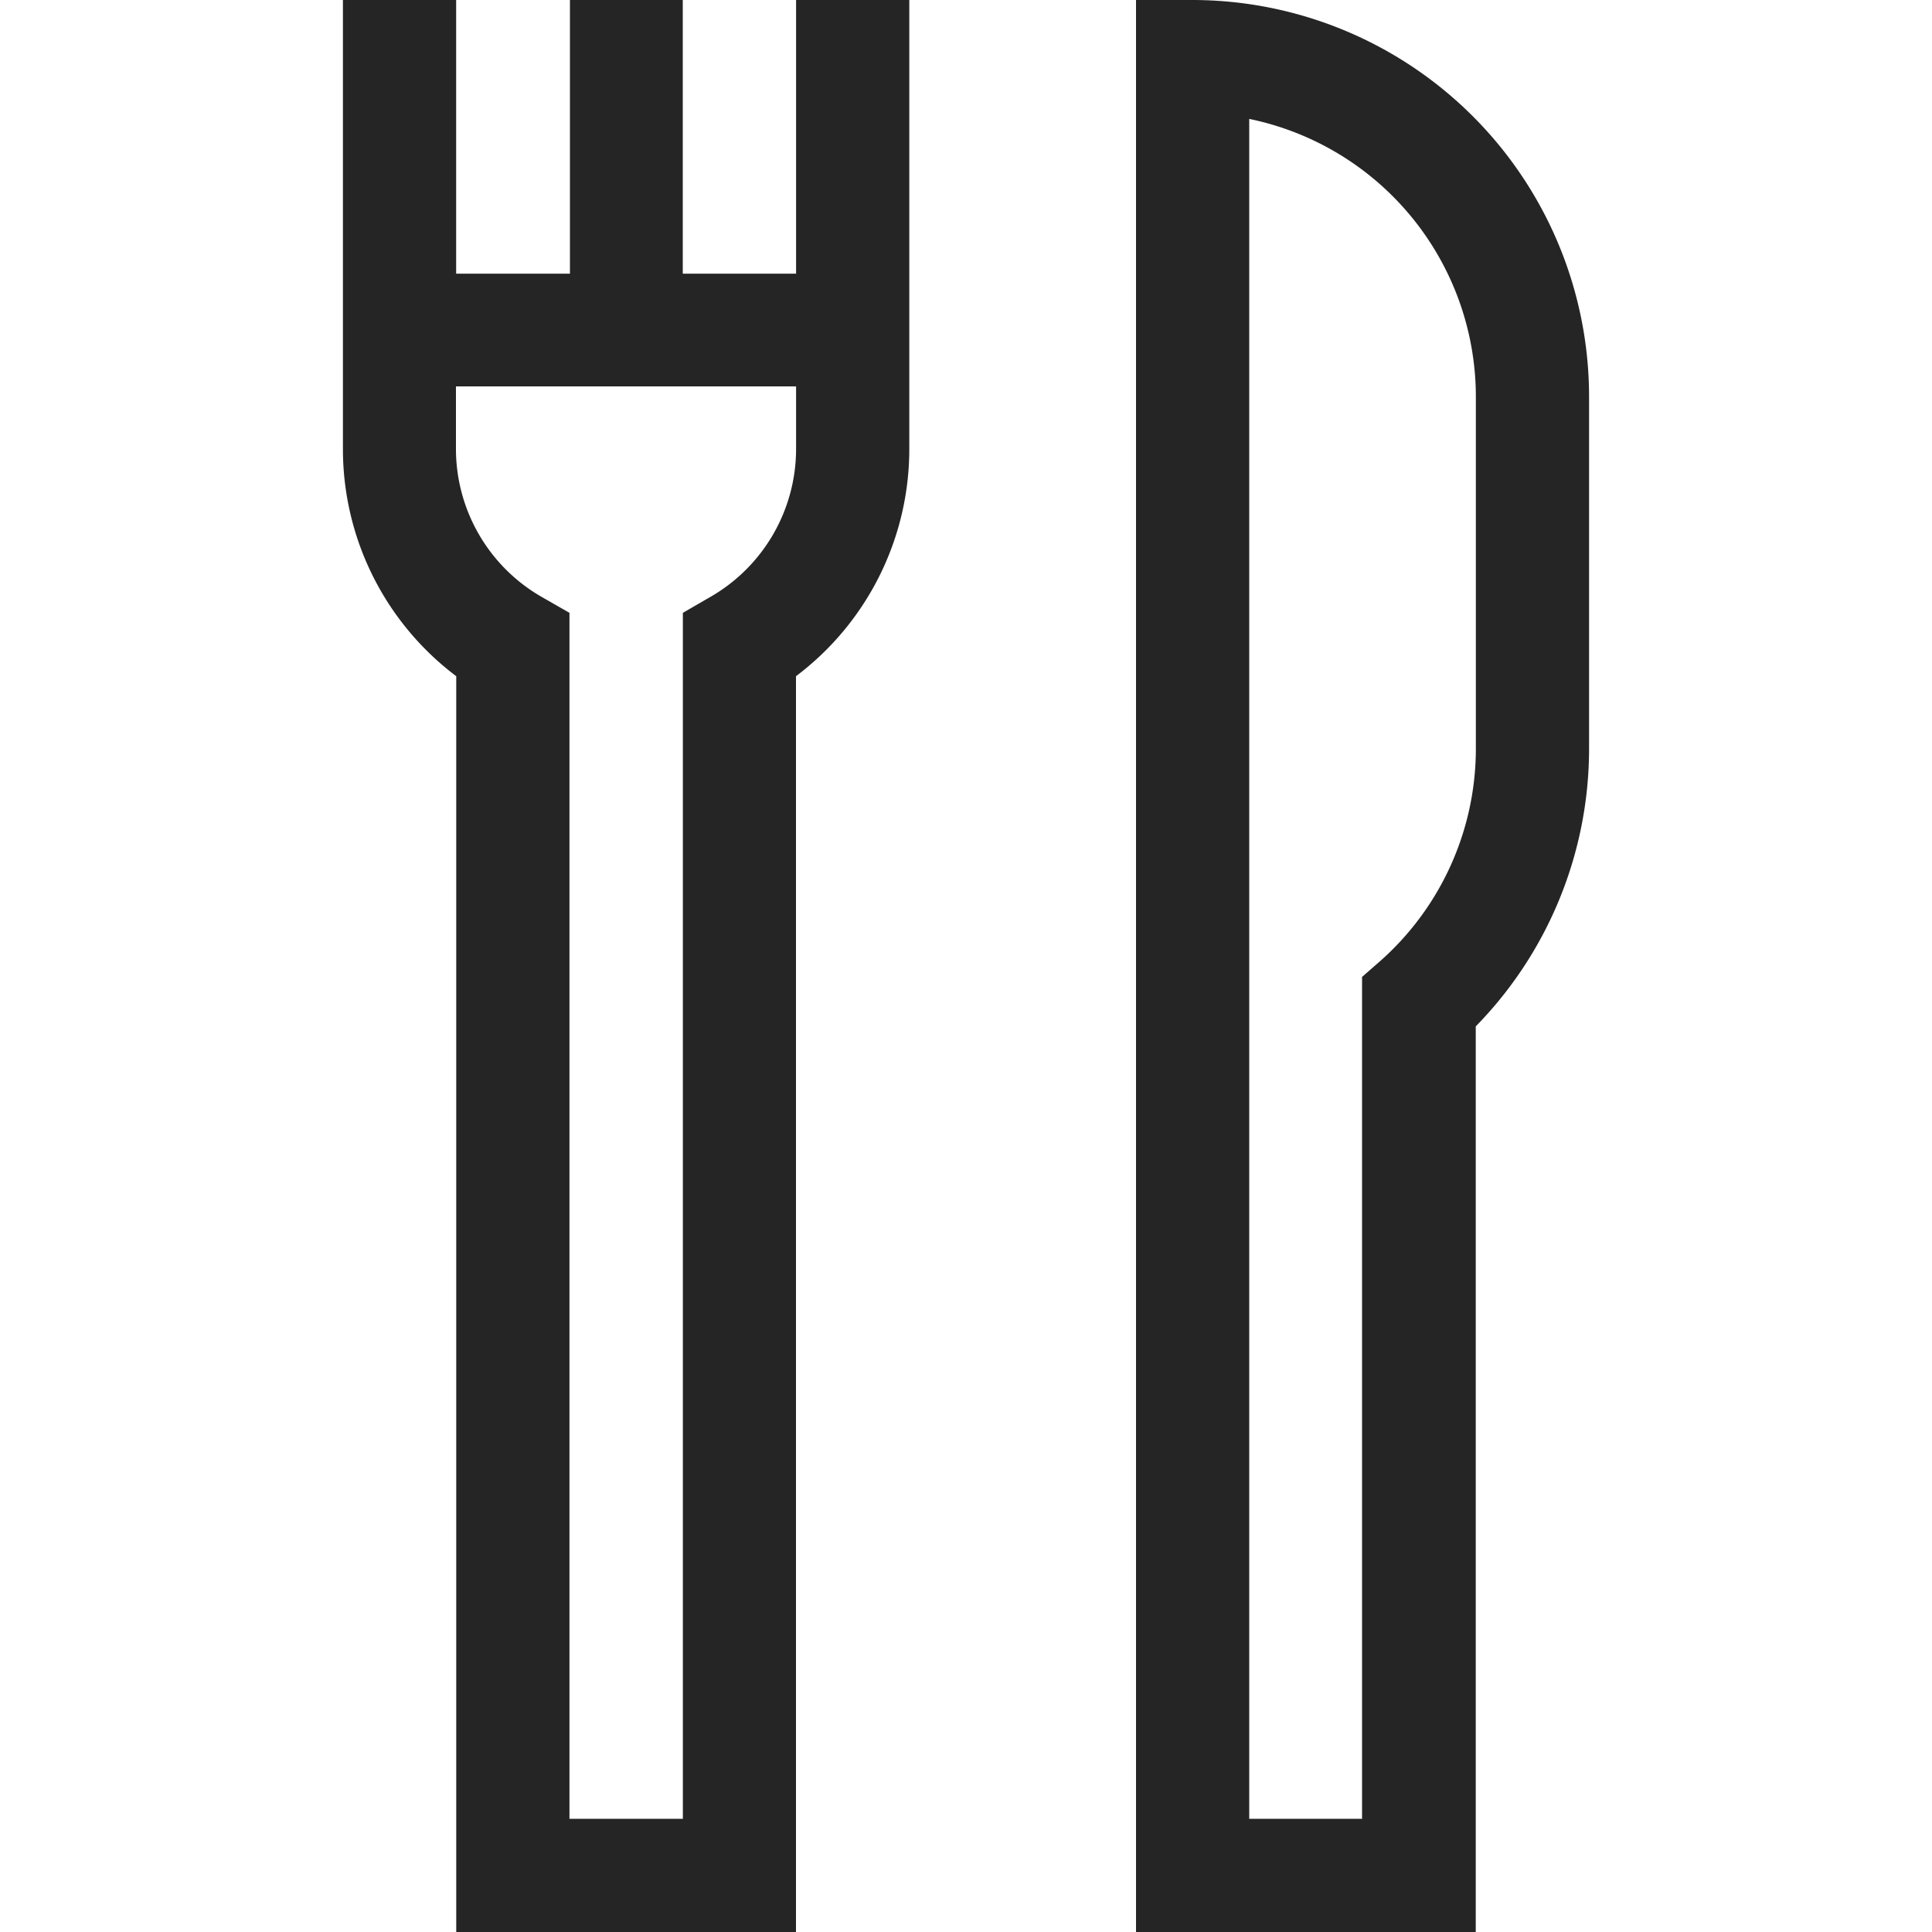
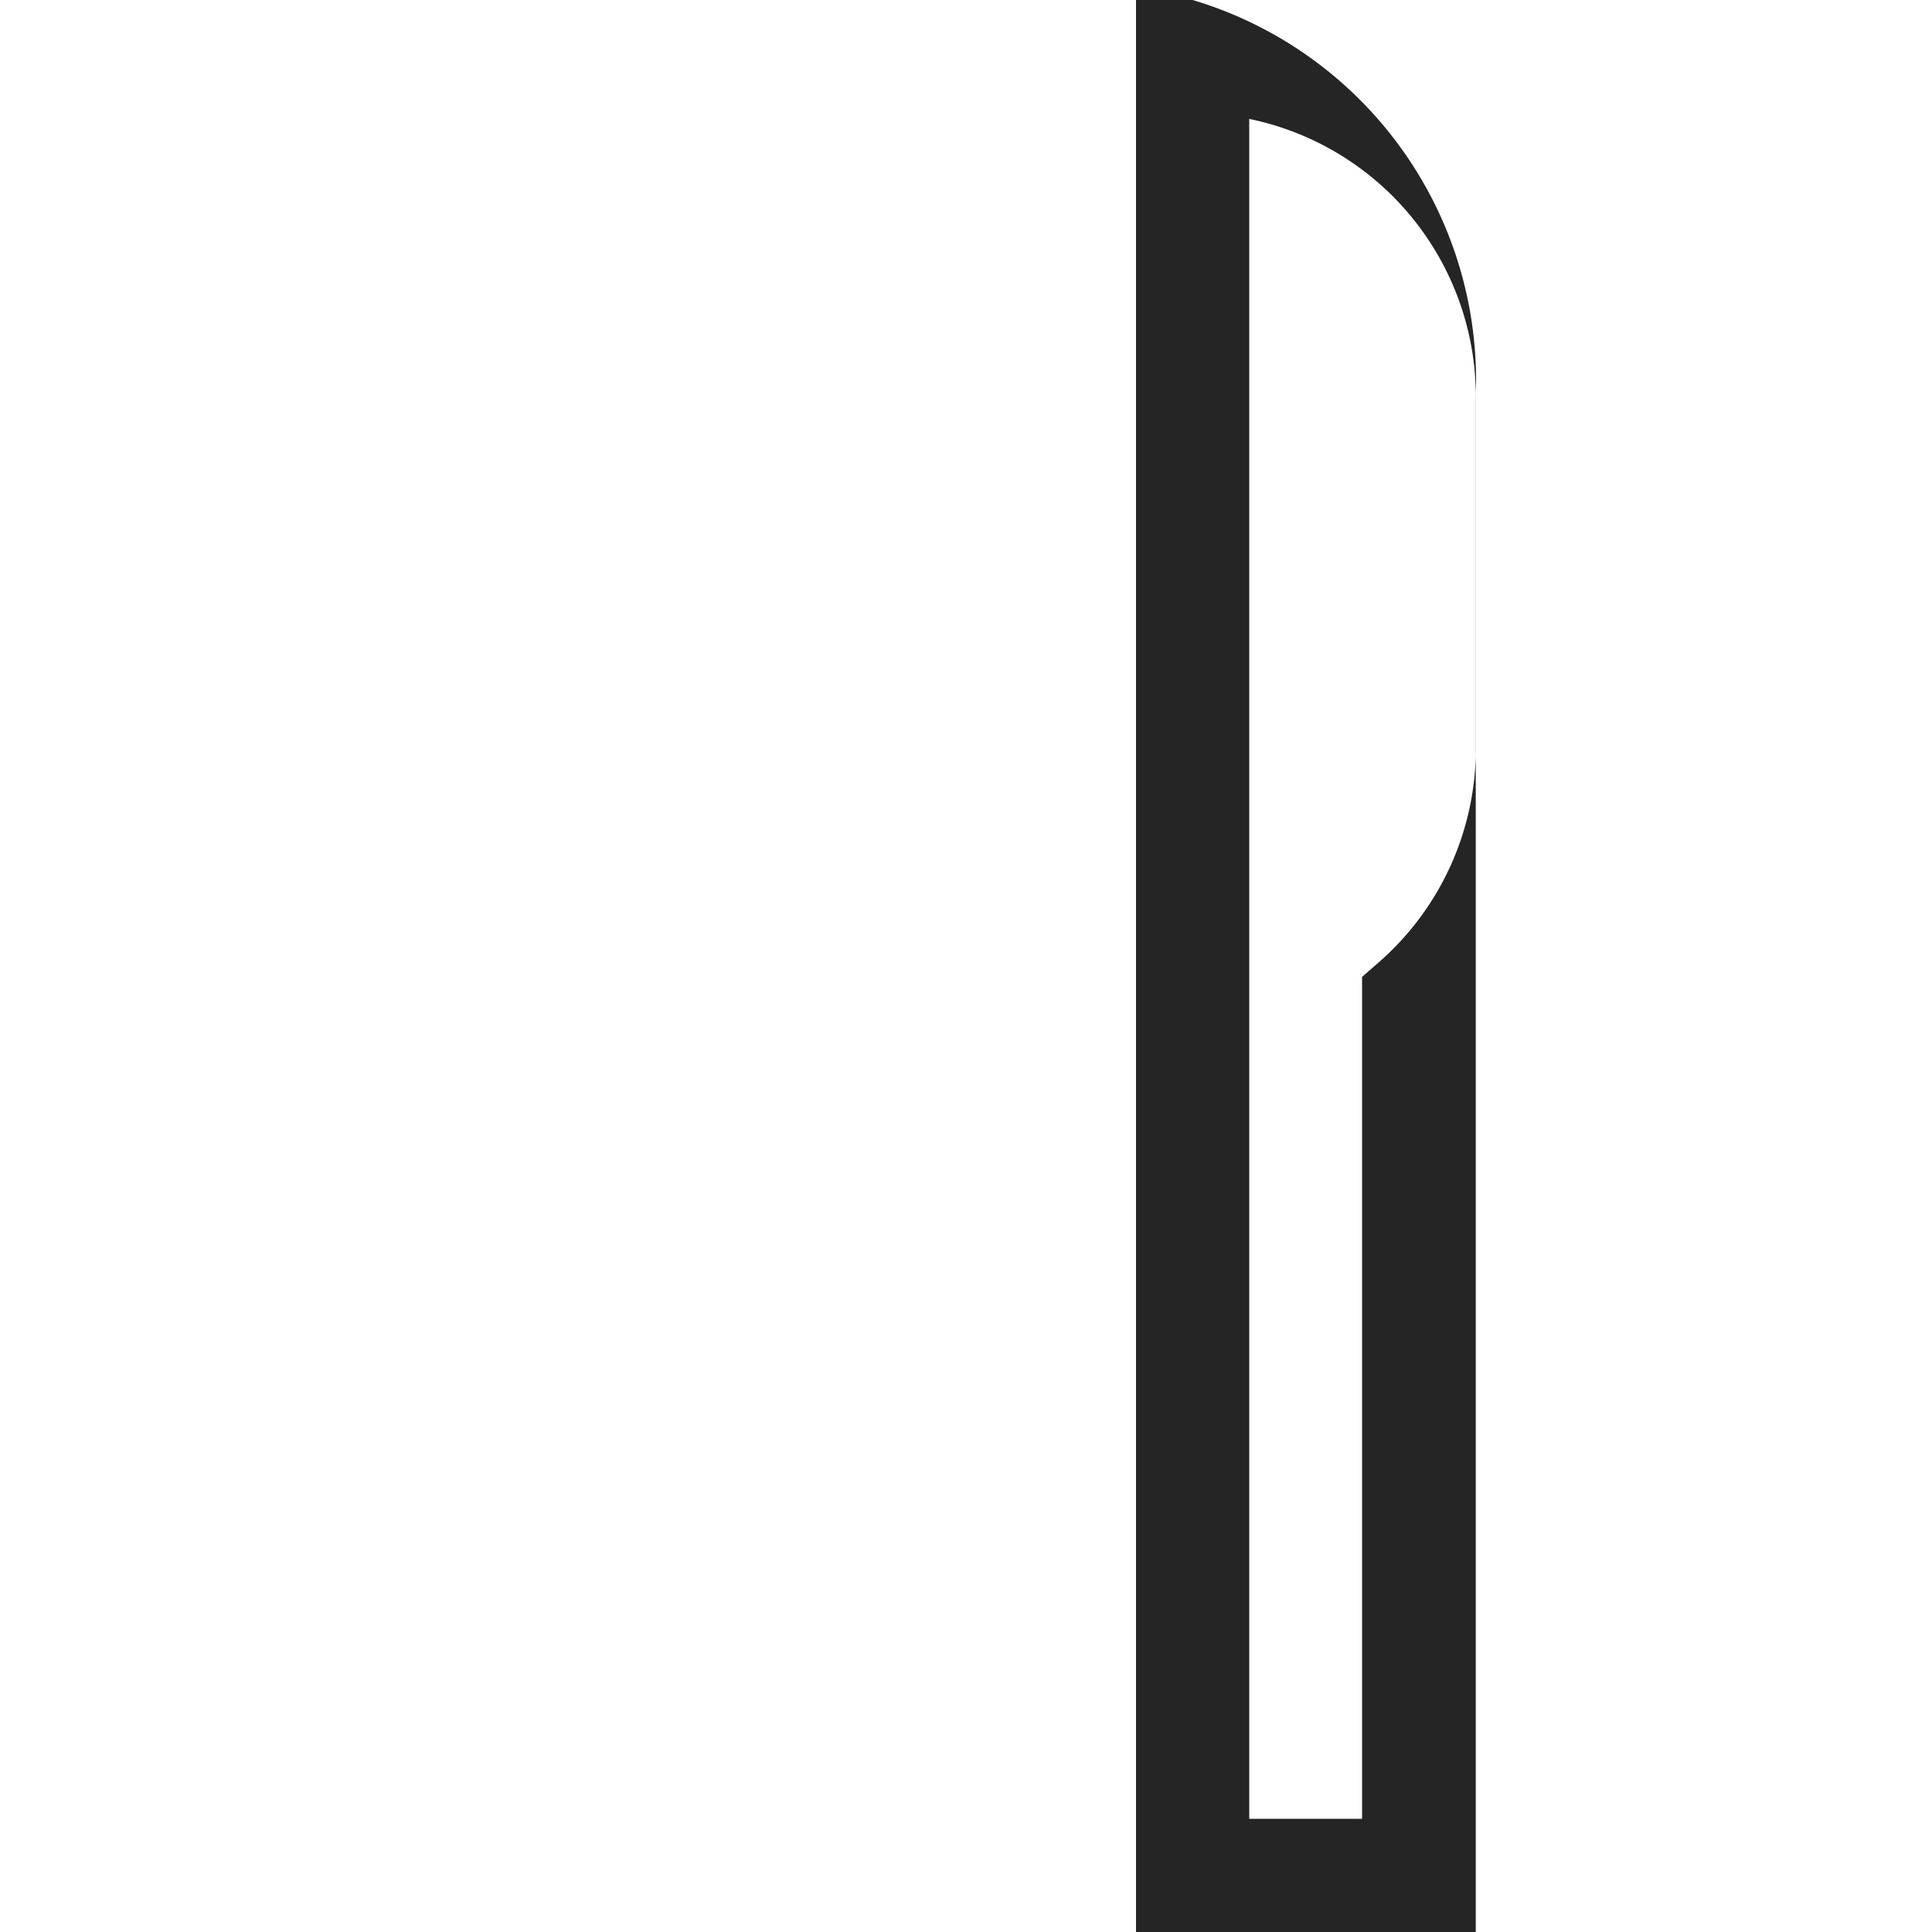
<svg xmlns="http://www.w3.org/2000/svg" width="20" height="20" viewBox="0 0 20 20">
  <defs>
    <style>.a{fill:#fff;stroke:#707070;}.b{clip-path:url(#a);}.c{fill:#252525;}</style>
    <clipPath id="a">
      <rect class="a" width="20" height="20" transform="translate(12 1821)" />
    </clipPath>
  </defs>
  <g class="b" transform="translate(-12 -1821)">
    <g transform="translate(12 1821)">
-       <path class="c" d="M8.241,0V2.833H7.068V0H5.9V2.833H4.722V0H3.55V4.651A2.942,2.942,0,0,0,4.723,7V20H8.24V7A2.942,2.942,0,0,0,9.413,4.651V0Zm0,4.651a1.767,1.767,0,0,1-.88,1.524l-.292.169V18.828H5.895V6.344L5.6,6.175a1.767,1.767,0,0,1-.88-1.524V4H8.241v.646Z" />
-       <path class="c" d="M12.346,0H11.76V20h3.517V10.625A4.111,4.111,0,0,0,16.45,7.752V4.1A4.109,4.109,0,0,0,12.346,0Zm2.932,7.752A2.937,2.937,0,0,1,14.3,9.938l-.2.175v8.715H12.932V1.231A2.938,2.938,0,0,1,15.278,4.1Z" />
+       <path class="c" d="M12.346,0H11.76V20h3.517V10.625V4.1A4.109,4.109,0,0,0,12.346,0Zm2.932,7.752A2.937,2.937,0,0,1,14.3,9.938l-.2.175v8.715H12.932V1.231A2.938,2.938,0,0,1,15.278,4.1Z" />
    </g>
  </g>
</svg>